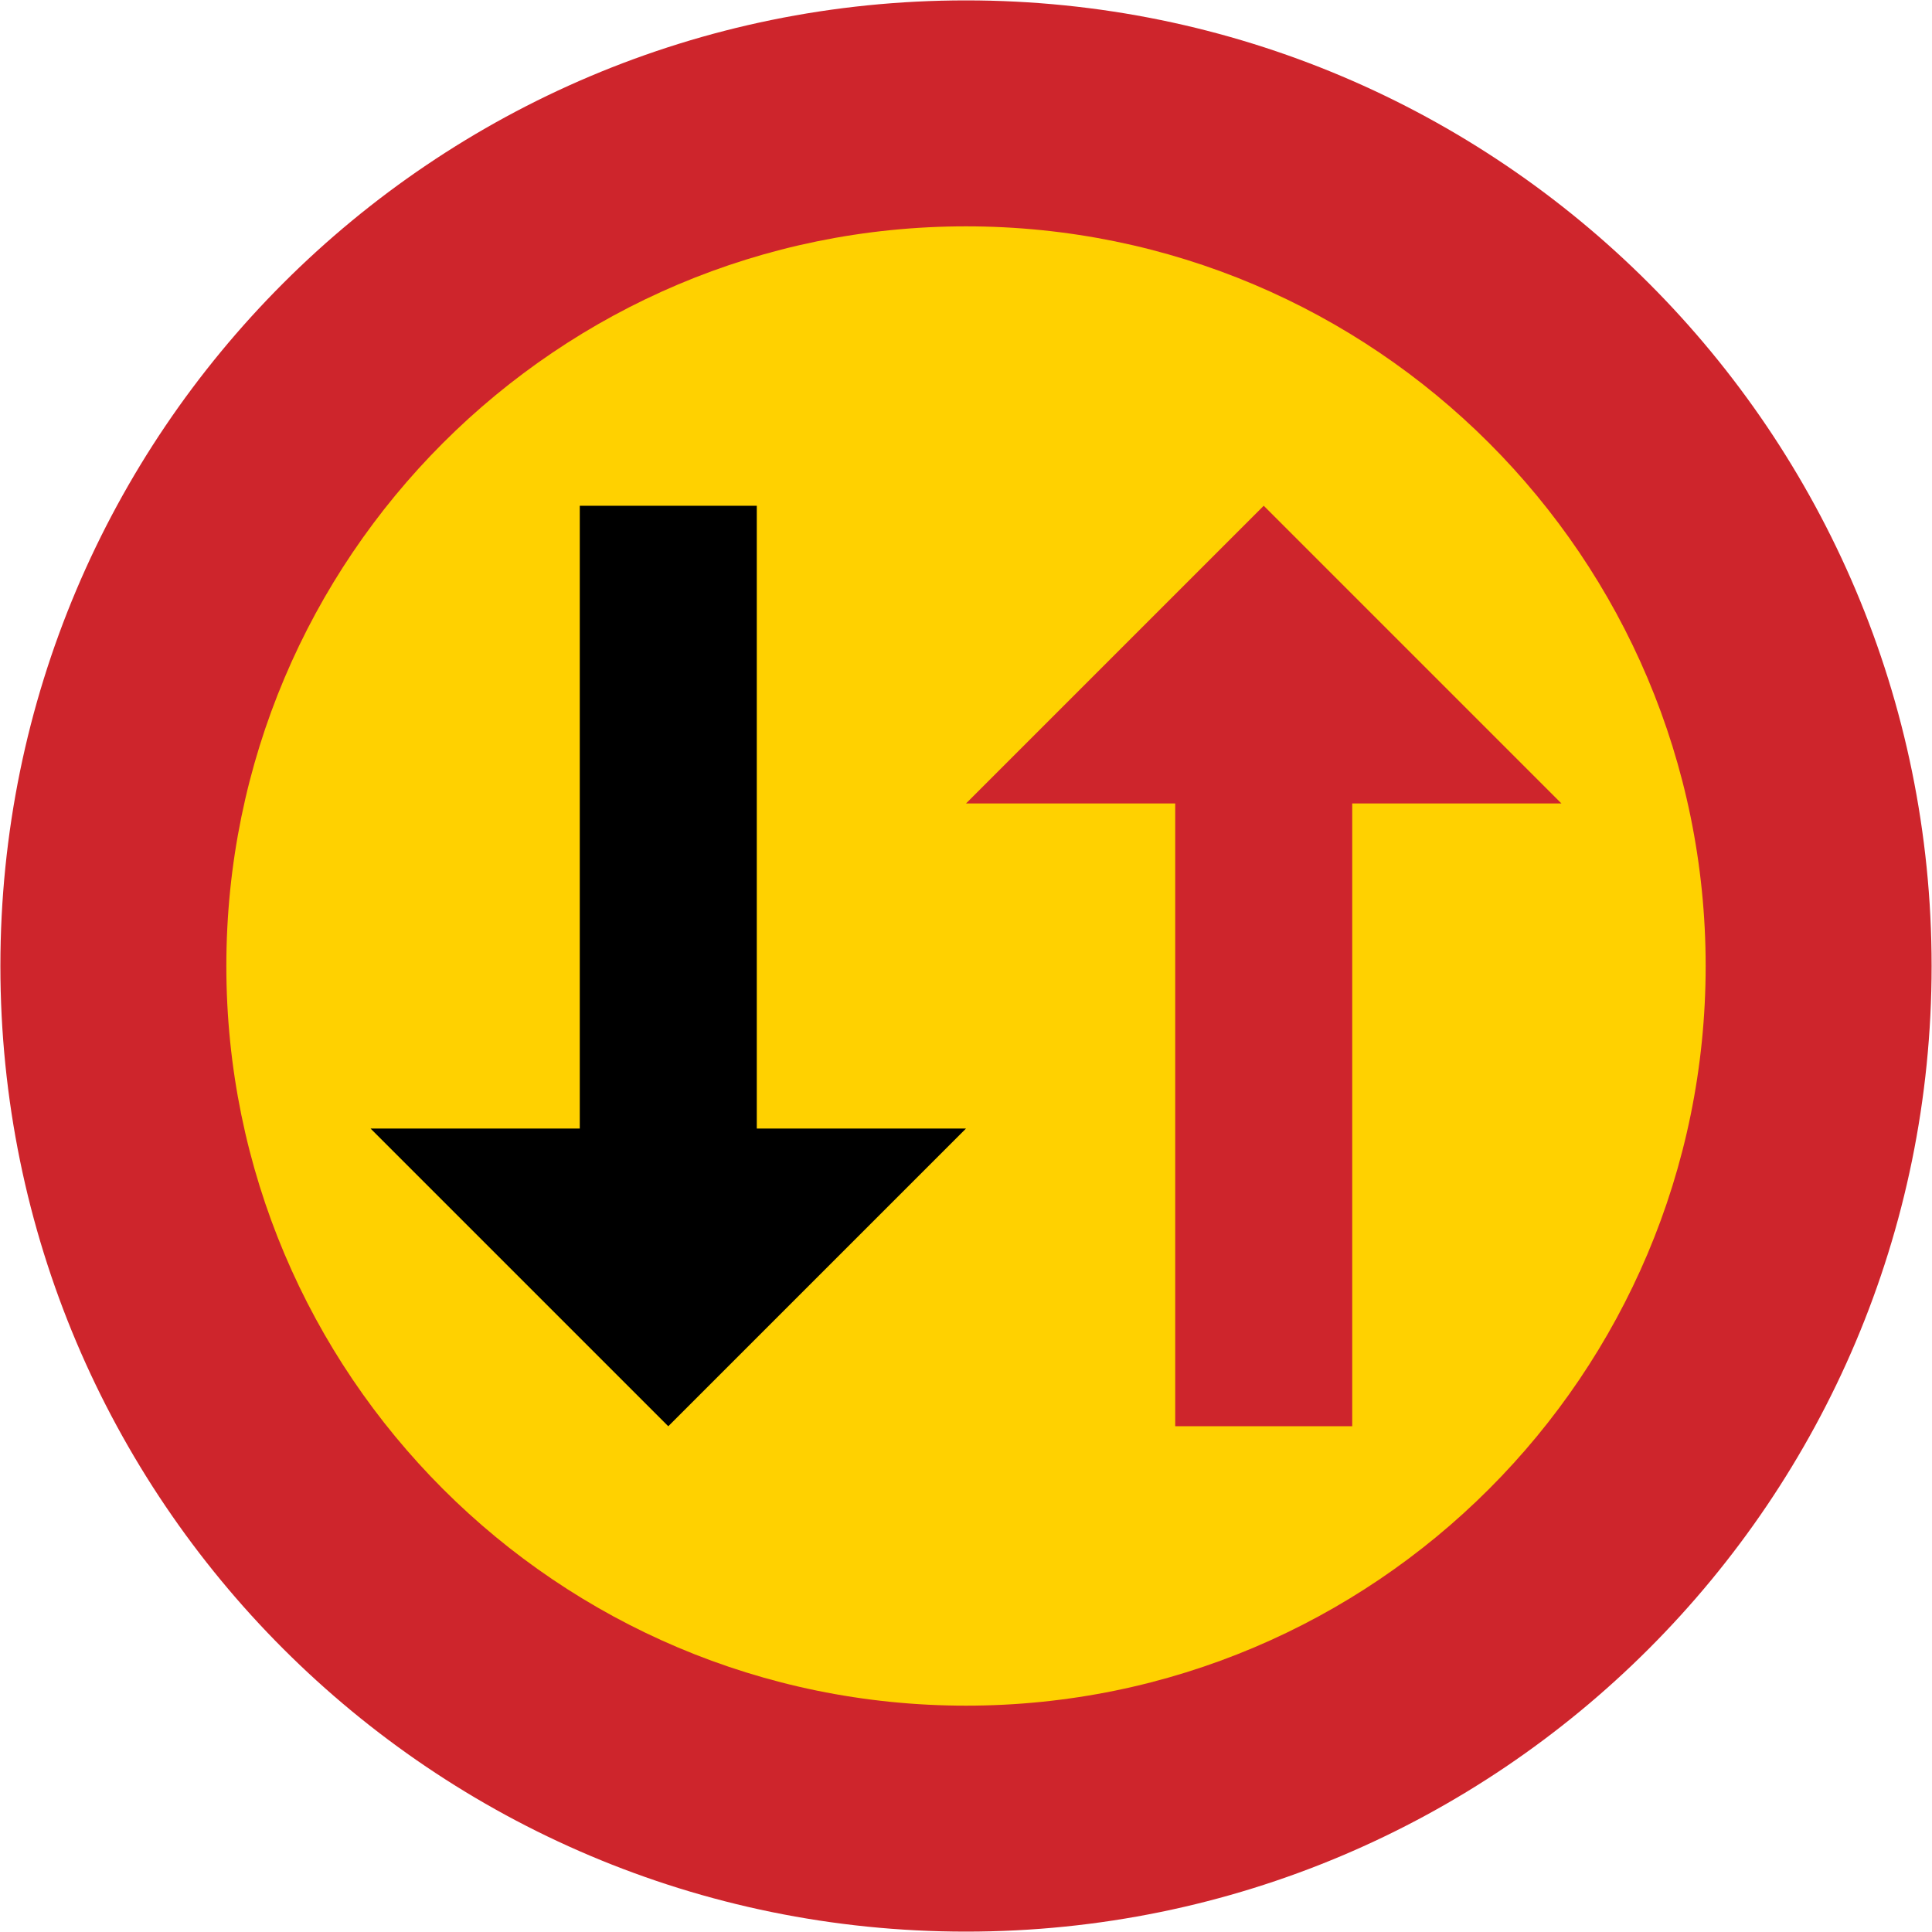
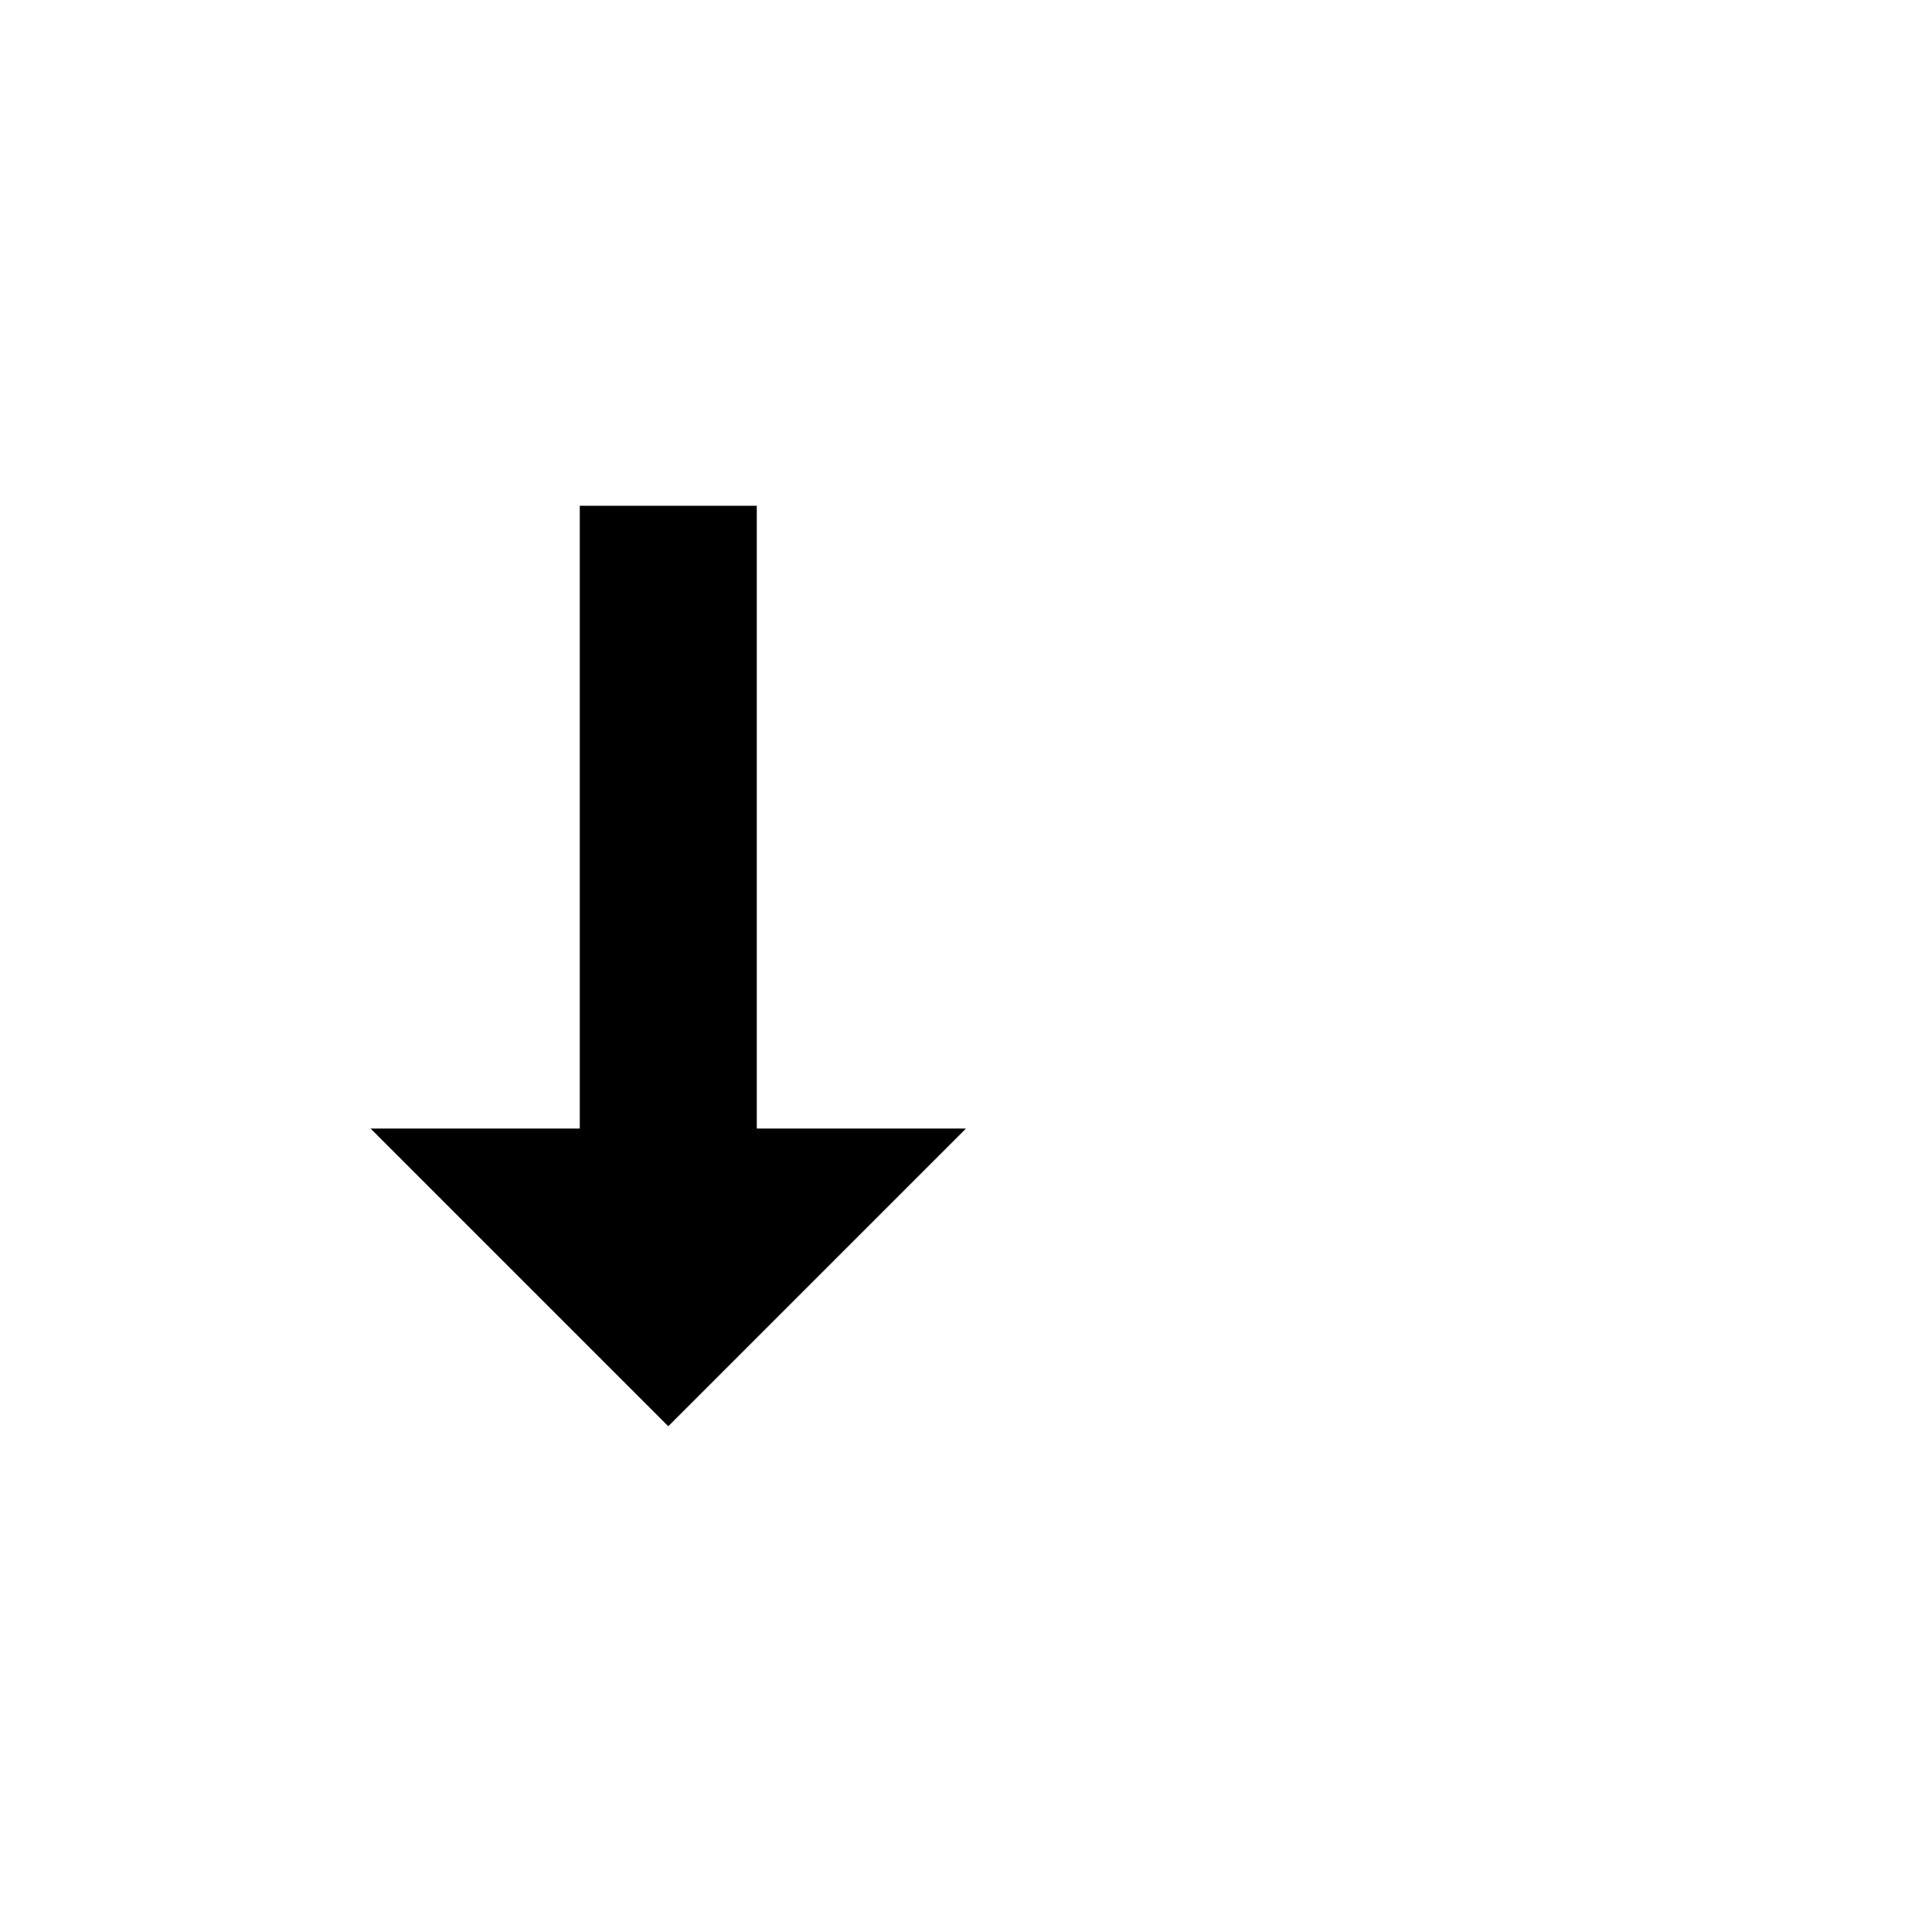
<svg xmlns="http://www.w3.org/2000/svg" width="1000.4" height="1000.4" version="1">
-   <path d="M500.2.2C776.342.2 1000.2 224.057 1000.2 500.2c0 276.142-223.858 500-500 500C224.058 1000.2.2 776.342.2 500.2.2 224.057 224.058.2 500.2.2z" fill="#ce252c" />
-   <path d="M500.2 117.2C711.725 117.2 883.2 288.675 883.2 500.2c0 211.525-171.475 383-383 383C288.675 883.2 117.2 711.725 117.2 500.2c0-211.525 171.475-383 383-383z" fill="#ffd100" />
  <path d="M391.868 261.88v322.48H500.2L346.04 738.52 191.88 584.36h108.332V261.88z" />
-   <path d="M700.188 738.52V416.04H808.52L654.36 261.88 500.2 416.04h108.332v322.48z" fill="#ce252c" />
</svg>